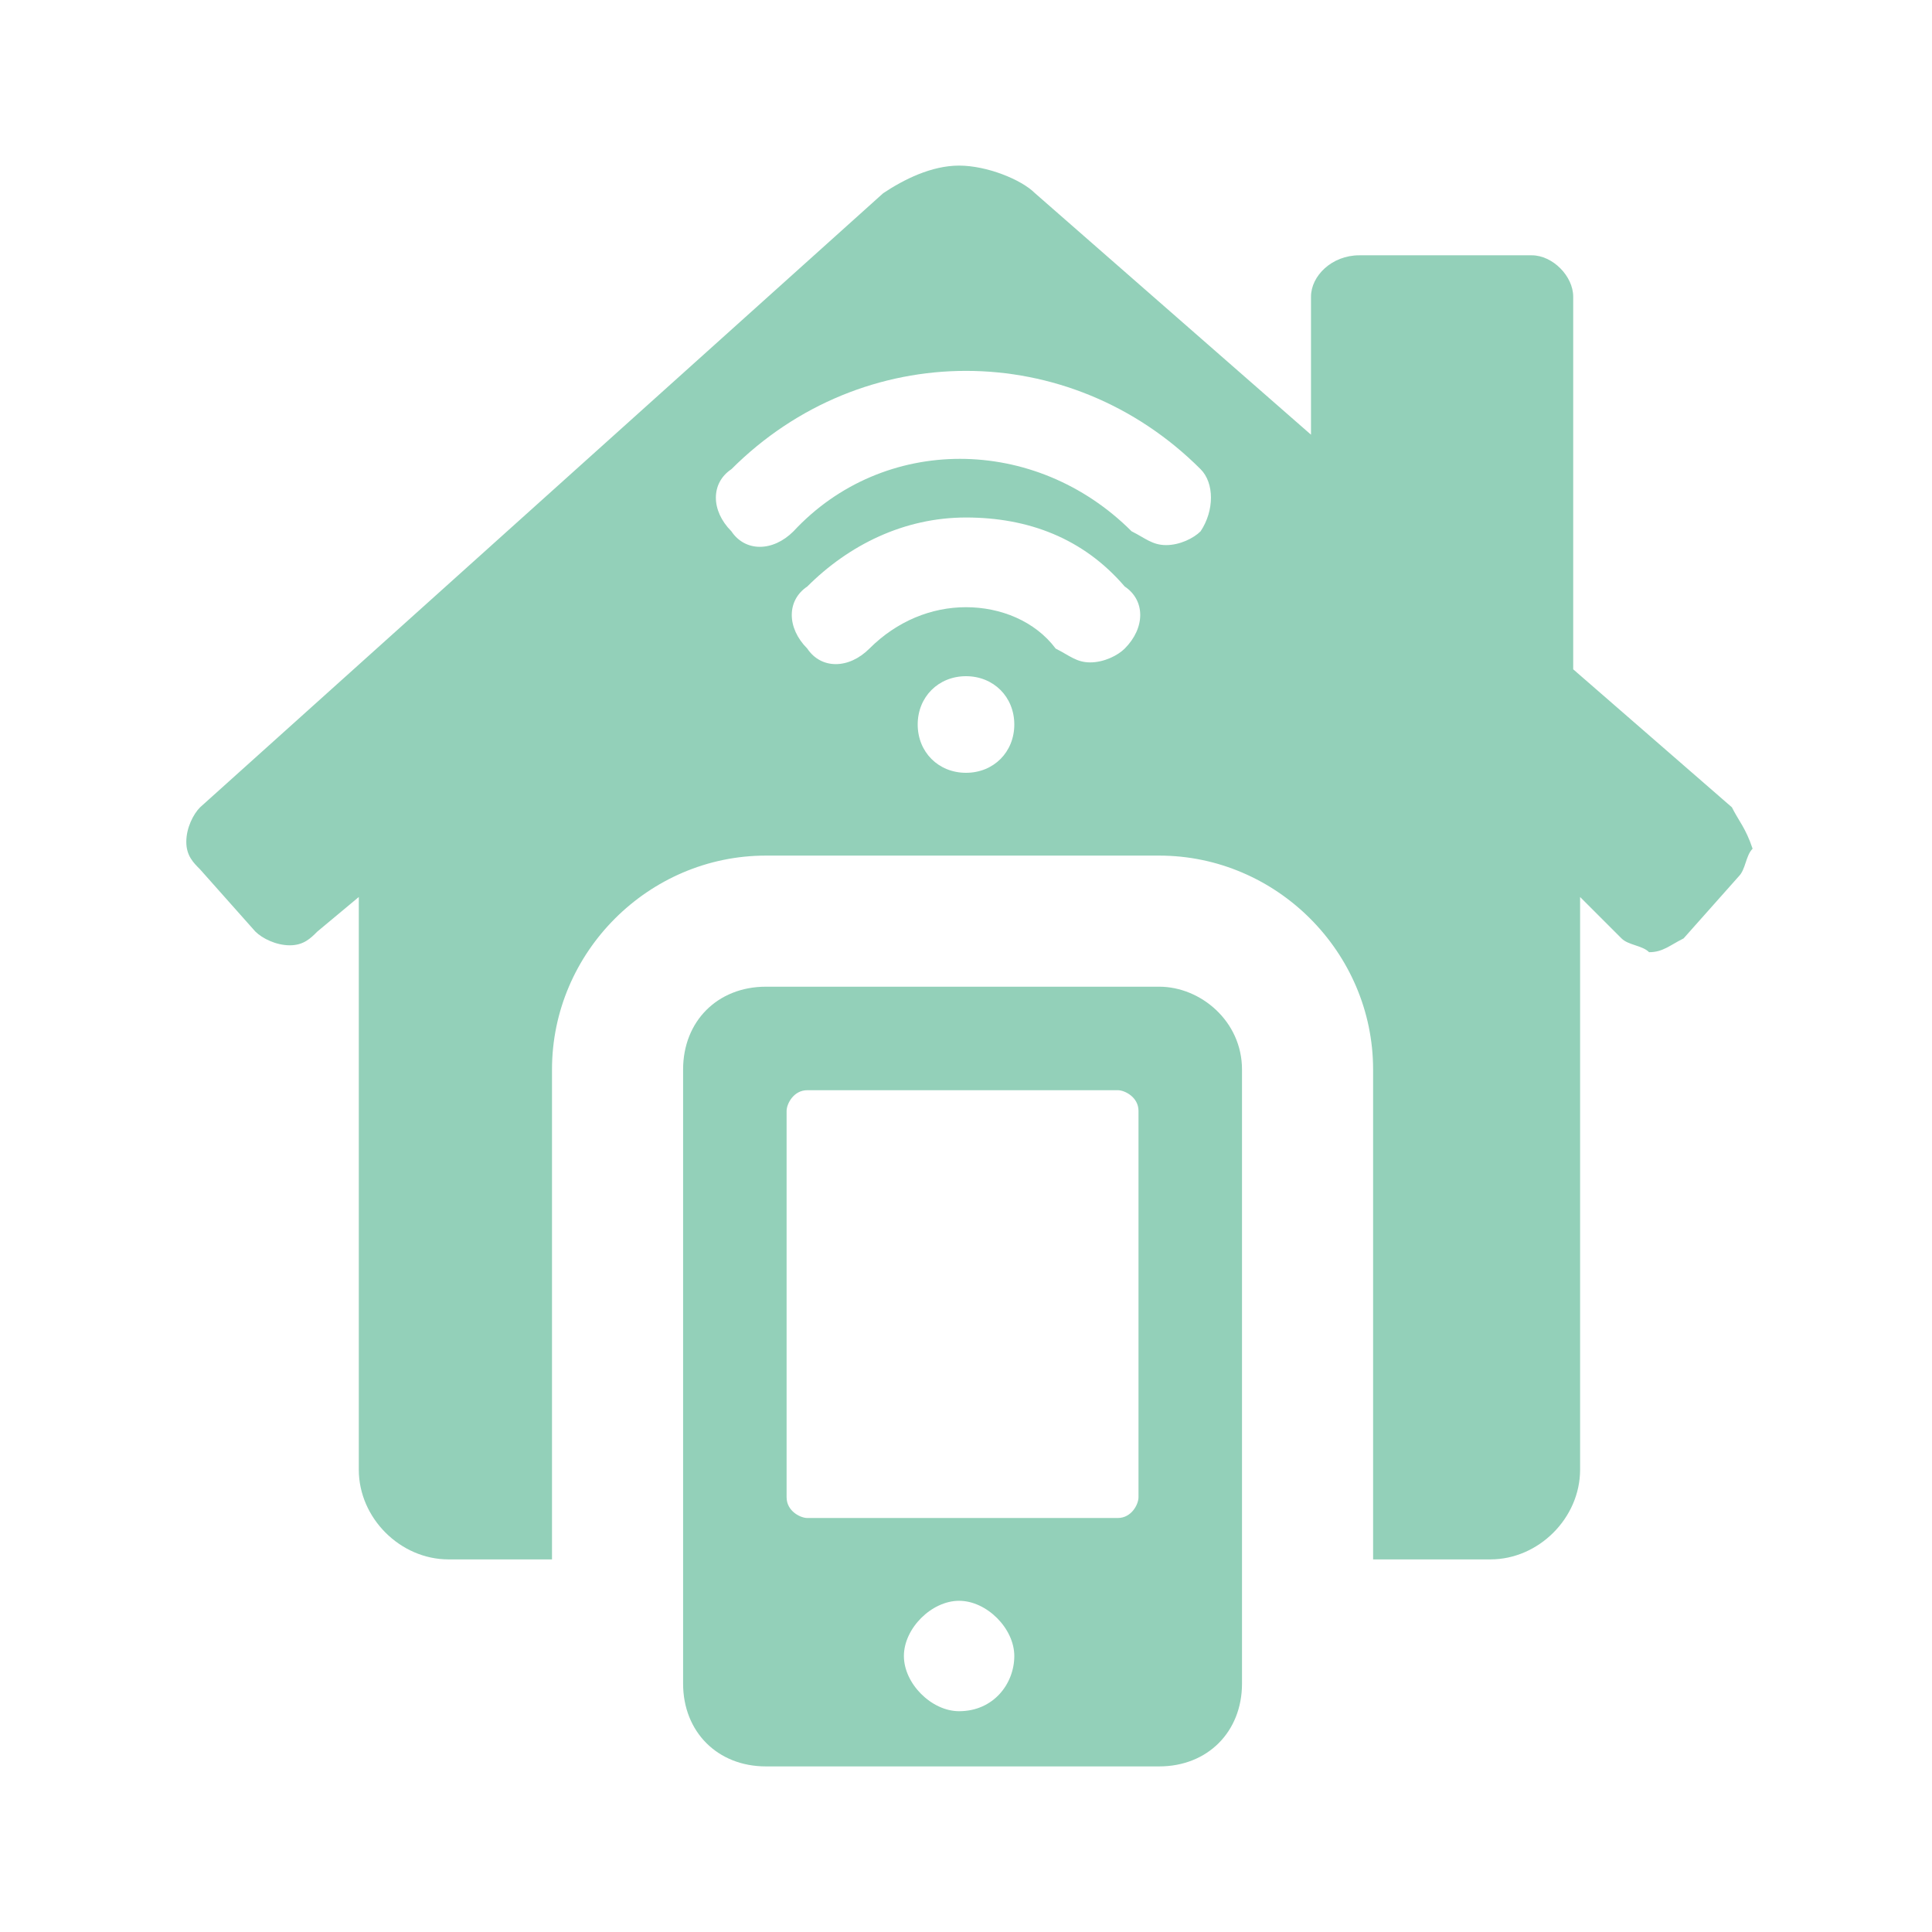
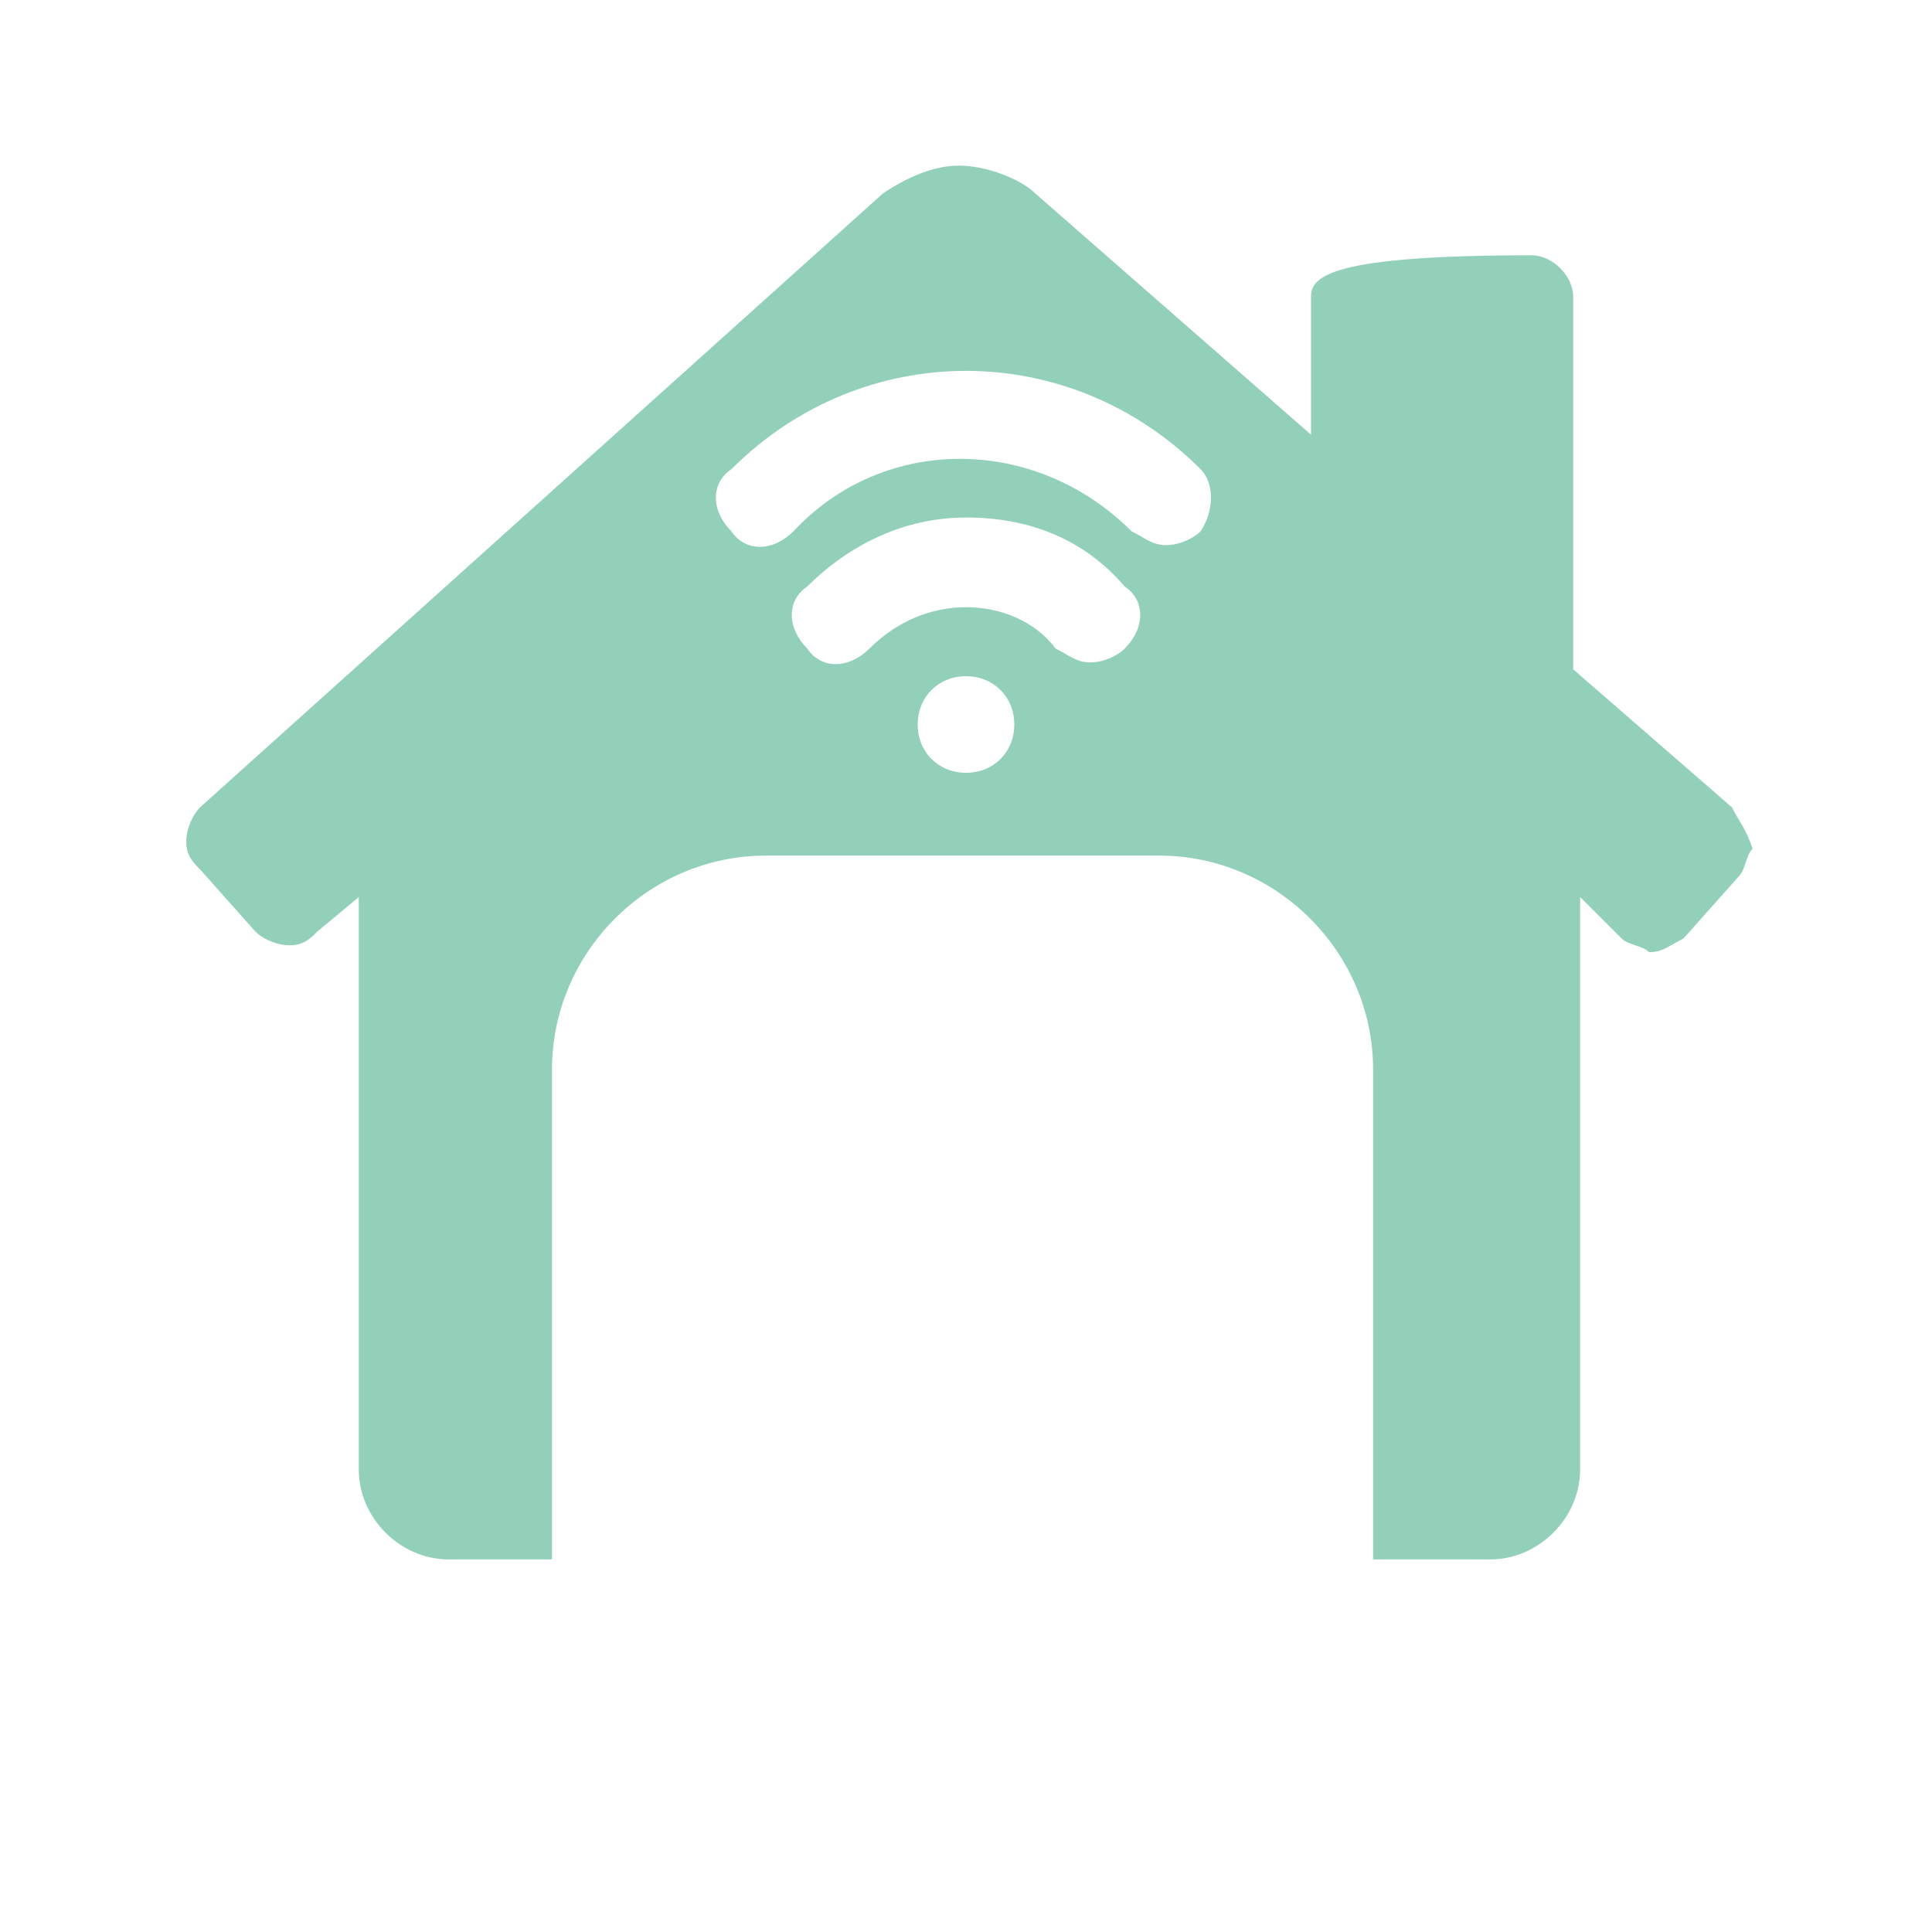
<svg xmlns="http://www.w3.org/2000/svg" version="1.1" id="Livello_1" x="0px" y="0px" viewBox="0 0 28 28" style="enable-background:new 0 0 28 28;" xml:space="preserve">
  <style type="text/css"> .st0{fill:#93D0B9;} </style>
  <g>
-     <path class="st0" d="M25.1,11.7l-2.3-2V4.3c0-0.3-0.3-0.6-0.6-0.6h-2.5C19.3,3.7,19,4,19,4.3v2l-4-3.5c-0.2-0.2-0.7-0.4-1.1-0.4 s-0.8,0.2-1.1,0.4L2.9,11.7c-0.1,0.1-0.2,0.3-0.2,0.5c0,0.2,0.1,0.3,0.2,0.4l0.8,0.9c0.1,0.1,0.3,0.2,0.5,0.2 c0.2,0,0.3-0.1,0.4-0.2L5.2,13v8.3c0,0.7,0.6,1.3,1.3,1.3H8v-7.1c0-1.7,1.4-3.1,3.1-3.1h5.7c1.7,0,3.1,1.4,3.1,3.1v7.1h1.7 c0.7,0,1.3-0.6,1.3-1.3V13l0.6,0.6c0.1,0.1,0.3,0.1,0.4,0.2c0.2,0,0.3-0.1,0.5-0.2l0.8-0.9c0.1-0.1,0.1-0.3,0.2-0.4 C25.3,12,25.2,11.9,25.1,11.7z M14,11.2c-0.4,0-0.7-0.3-0.7-0.7s0.3-0.7,0.7-0.7s0.7,0.3,0.7,0.7S14.4,11.2,14,11.2z M16.3,9.4 c-0.1,0.1-0.3,0.2-0.5,0.2c-0.2,0-0.3-0.1-0.5-0.2C15,9,14.5,8.8,14,8.8c-0.5,0-1,0.2-1.4,0.6c-0.3,0.3-0.7,0.3-0.9,0 c-0.3-0.3-0.3-0.7,0-0.9c0.6-0.6,1.4-1,2.3-1c0.9,0,1.7,0.3,2.3,1C16.6,8.7,16.6,9.1,16.3,9.4z M17.4,7.7c-0.1,0.1-0.3,0.2-0.5,0.2 c-0.2,0-0.3-0.1-0.5-0.2c-1.4-1.4-3.6-1.4-4.9,0c-0.3,0.3-0.7,0.3-0.9,0c-0.3-0.3-0.3-0.7,0-0.9c1.9-1.9,4.9-1.9,6.8,0 C17.6,7,17.6,7.4,17.4,7.7z" />
-     <path class="st0" d="M16.8,14.3h-5.7c-0.7,0-1.2,0.5-1.2,1.2v8.9c0,0.7,0.5,1.2,1.2,1.2h5.7c0.7,0,1.2-0.5,1.2-1.2v-8.9 C18,14.8,17.4,14.3,16.8,14.3z M13.9,24.8c-0.4,0-0.8-0.4-0.8-0.8c0-0.4,0.4-0.8,0.8-0.8c0.4,0,0.8,0.4,0.8,0.8 C14.7,24.4,14.4,24.8,13.9,24.8z M16.5,21.7c0,0.1-0.1,0.3-0.3,0.3h-4.5c-0.1,0-0.3-0.1-0.3-0.3v-5.6c0-0.1,0.1-0.3,0.3-0.3h4.5 c0.1,0,0.3,0.1,0.3,0.3V21.7z" />
+     <path class="st0" d="M25.1,11.7l-2.3-2V4.3c0-0.3-0.3-0.6-0.6-0.6C19.3,3.7,19,4,19,4.3v2l-4-3.5c-0.2-0.2-0.7-0.4-1.1-0.4 s-0.8,0.2-1.1,0.4L2.9,11.7c-0.1,0.1-0.2,0.3-0.2,0.5c0,0.2,0.1,0.3,0.2,0.4l0.8,0.9c0.1,0.1,0.3,0.2,0.5,0.2 c0.2,0,0.3-0.1,0.4-0.2L5.2,13v8.3c0,0.7,0.6,1.3,1.3,1.3H8v-7.1c0-1.7,1.4-3.1,3.1-3.1h5.7c1.7,0,3.1,1.4,3.1,3.1v7.1h1.7 c0.7,0,1.3-0.6,1.3-1.3V13l0.6,0.6c0.1,0.1,0.3,0.1,0.4,0.2c0.2,0,0.3-0.1,0.5-0.2l0.8-0.9c0.1-0.1,0.1-0.3,0.2-0.4 C25.3,12,25.2,11.9,25.1,11.7z M14,11.2c-0.4,0-0.7-0.3-0.7-0.7s0.3-0.7,0.7-0.7s0.7,0.3,0.7,0.7S14.4,11.2,14,11.2z M16.3,9.4 c-0.1,0.1-0.3,0.2-0.5,0.2c-0.2,0-0.3-0.1-0.5-0.2C15,9,14.5,8.8,14,8.8c-0.5,0-1,0.2-1.4,0.6c-0.3,0.3-0.7,0.3-0.9,0 c-0.3-0.3-0.3-0.7,0-0.9c0.6-0.6,1.4-1,2.3-1c0.9,0,1.7,0.3,2.3,1C16.6,8.7,16.6,9.1,16.3,9.4z M17.4,7.7c-0.1,0.1-0.3,0.2-0.5,0.2 c-0.2,0-0.3-0.1-0.5-0.2c-1.4-1.4-3.6-1.4-4.9,0c-0.3,0.3-0.7,0.3-0.9,0c-0.3-0.3-0.3-0.7,0-0.9c1.9-1.9,4.9-1.9,6.8,0 C17.6,7,17.6,7.4,17.4,7.7z" />
  </g>
</svg>